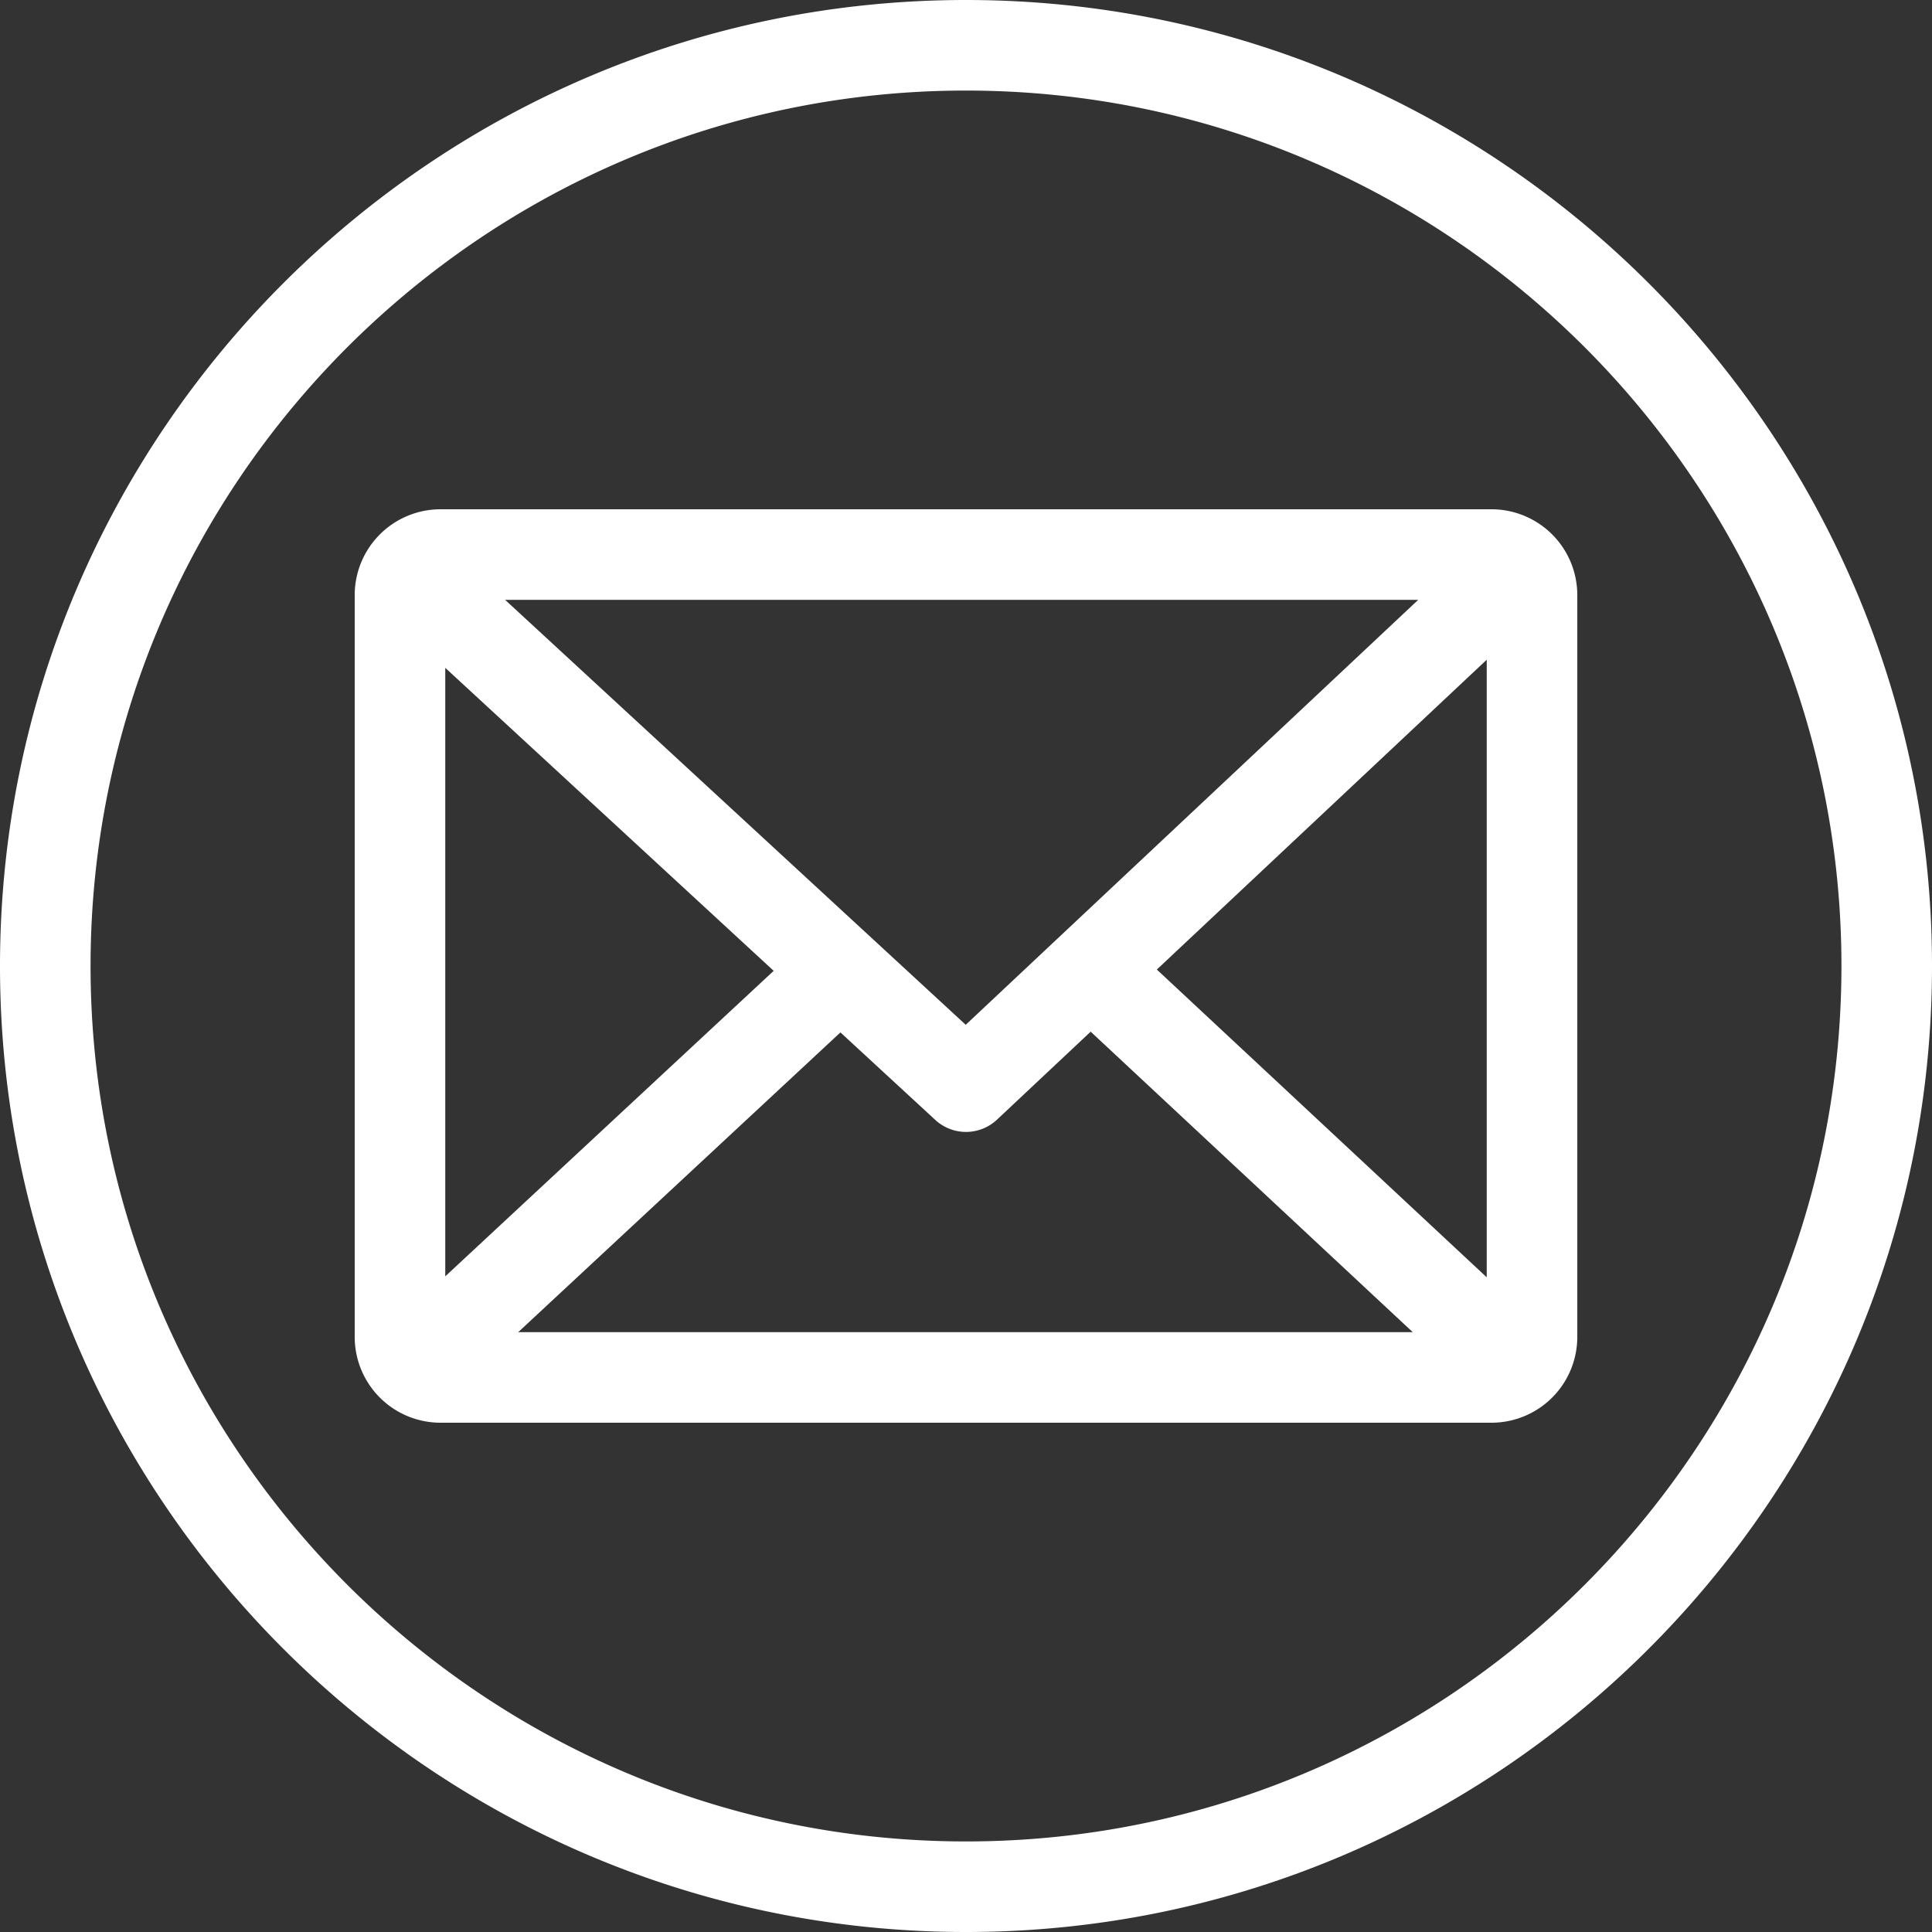
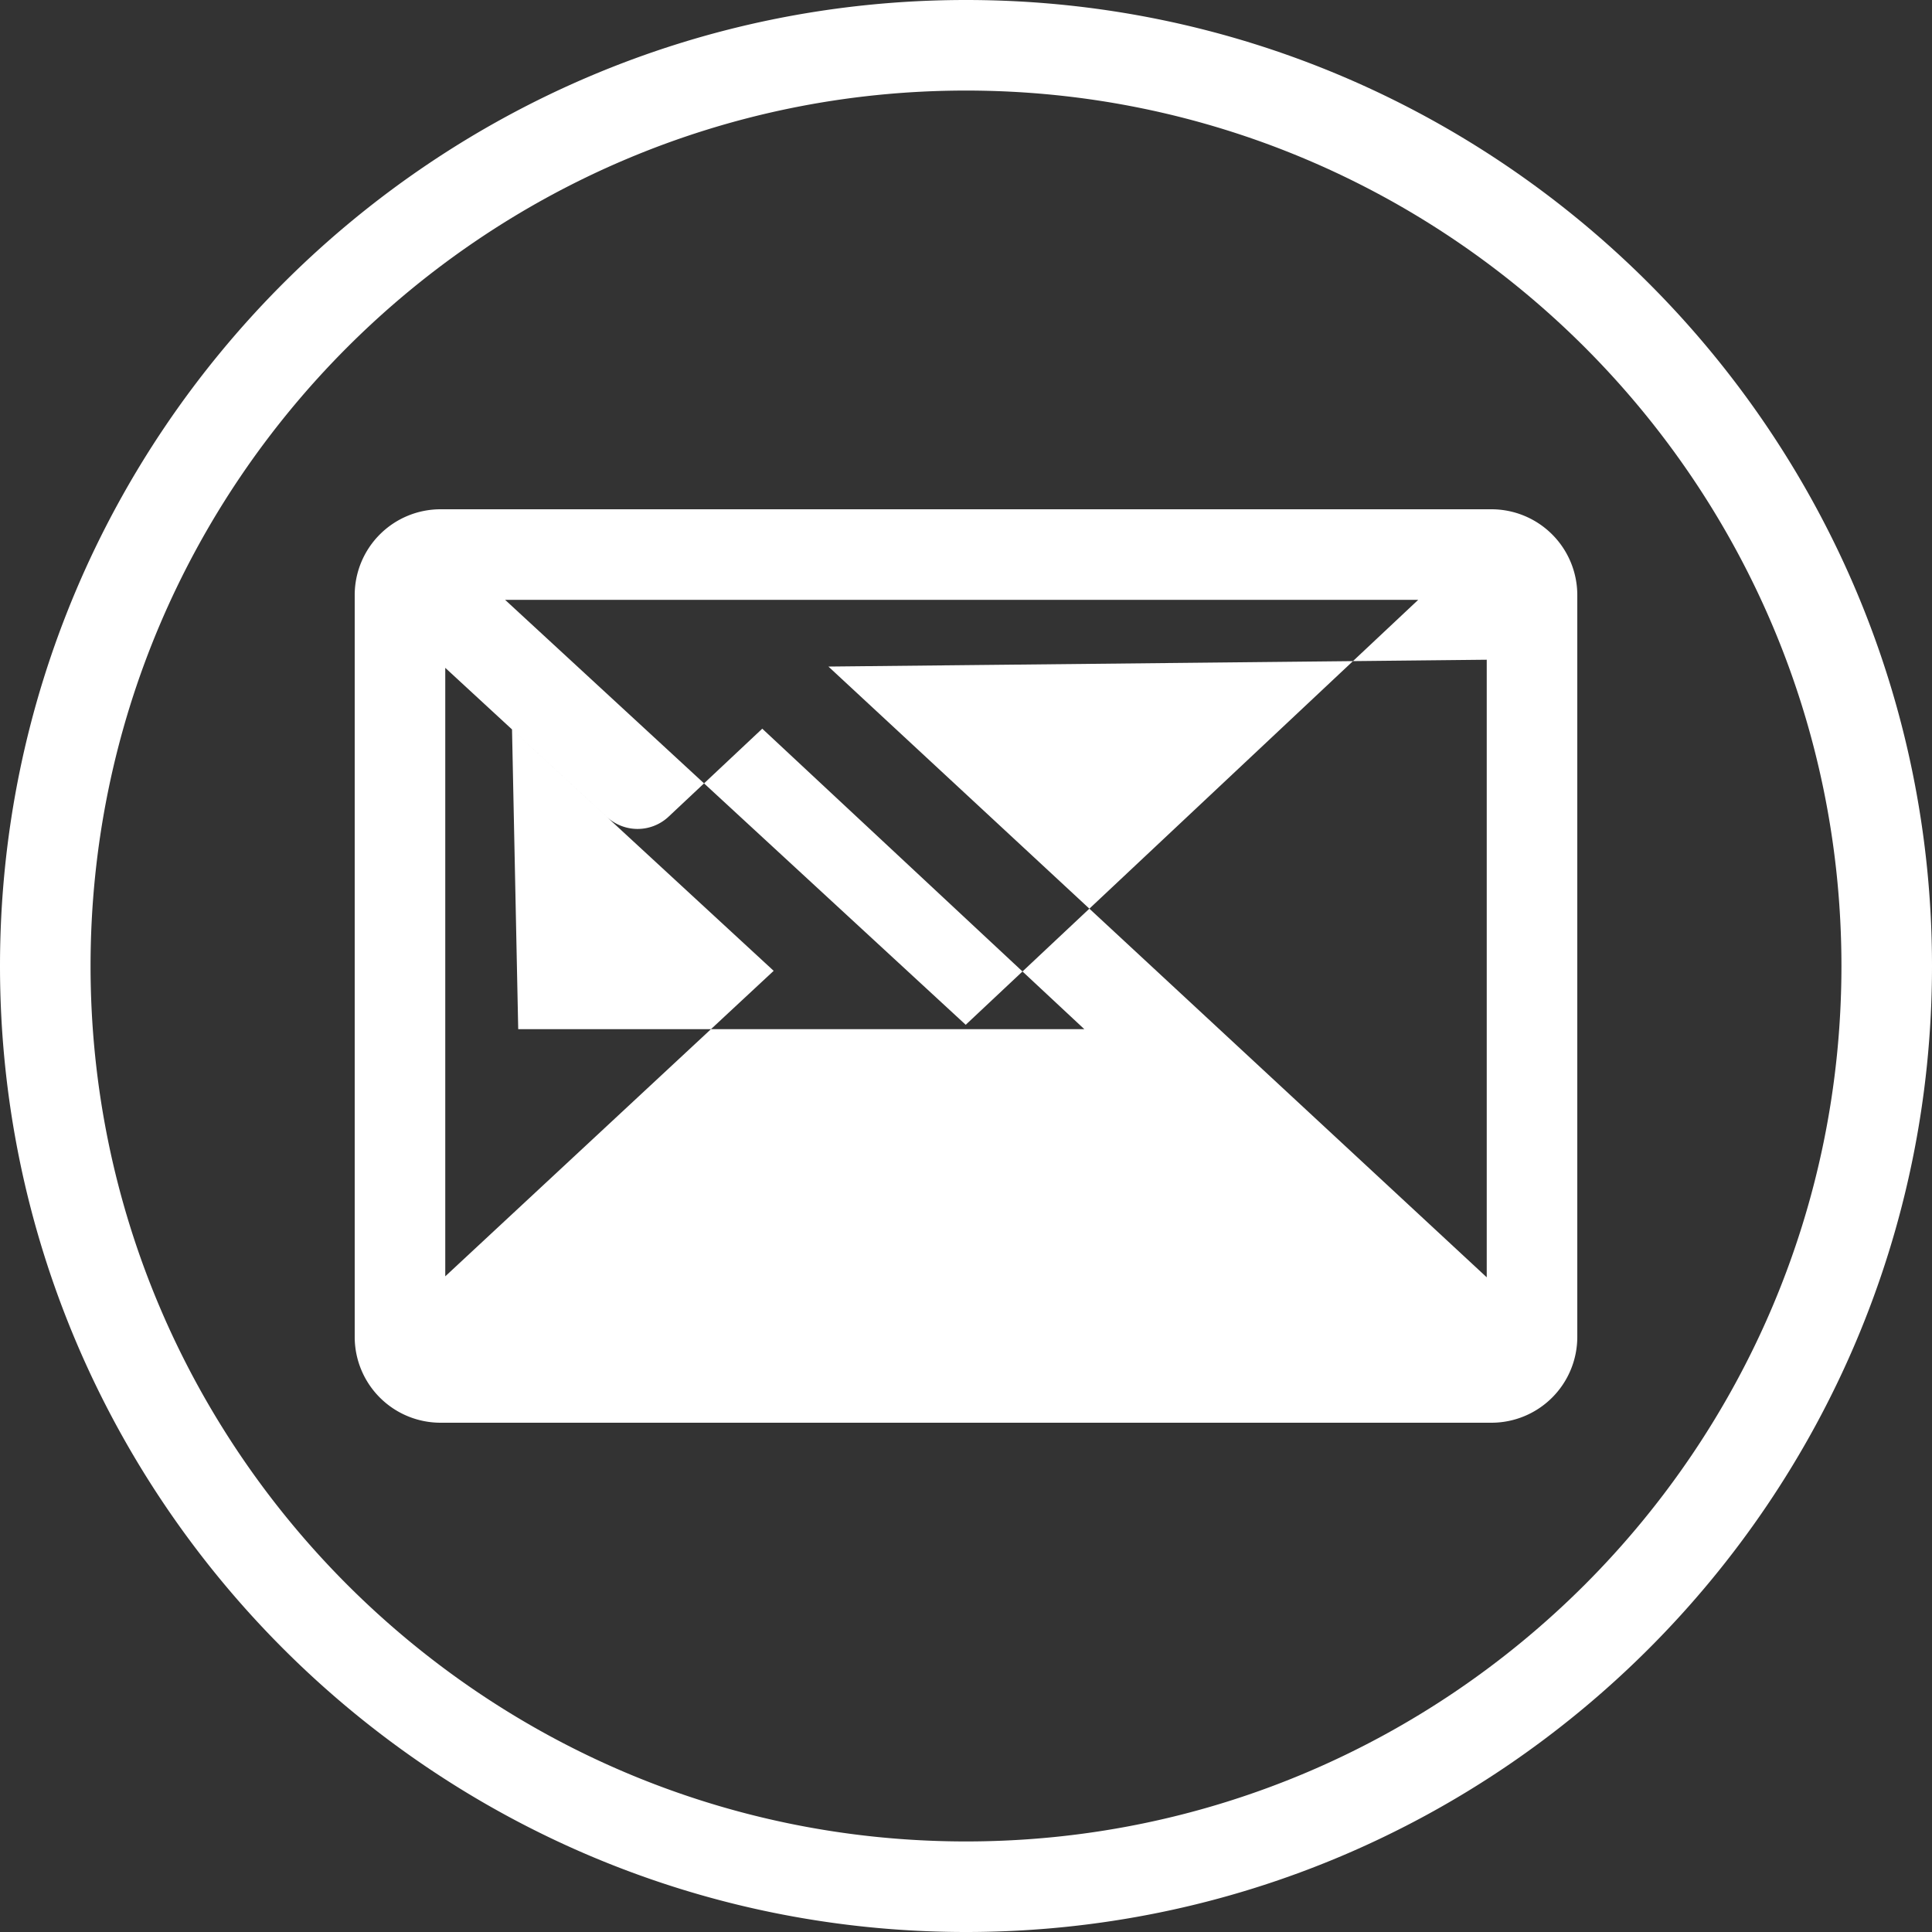
<svg xmlns="http://www.w3.org/2000/svg" width="512" height="512" x="0" y="0" viewBox="0 0 512 512" style="enable-background:new 0 0 512 512" xml:space="preserve" class="">
  <rect x="0" y="0" width="512" height="512" fill="#333333" stroke="none" />
  <g>
-     <path d="M256 0C114.841 0 0 114.841 0 256s114.841 256 256 256 256-114.841 256-256S397.159 0 256 0zm0 488C128.075 488 24 383.925 24 256S128.075 24 256 24s232 104.075 232 232-104.075 232-232 232zm139.274-353.036h-278.55A22.749 22.749 0 0 0 94 157.688v196.623a22.75 22.75 0 0 0 22.724 22.725h278.55A22.751 22.751 0 0 0 418 354.311V157.688a22.75 22.75 0 0 0-22.726-22.724zM255.926 271.58 133.86 158.964h241.98zm-50.894-14.3L118 338.241V176.986zm17.691 16.32 25.139 23.192a12 12 0 0 0 16.352-.072l24.826-23.315 85.353 79.63H137.332zm83.85-16.66L394 174.835V338.5z" fill="#ffffff" data-original="#000000" class="" />
+     <path d="M256 0C114.841 0 0 114.841 0 256s114.841 256 256 256 256-114.841 256-256S397.159 0 256 0zm0 488C128.075 488 24 383.925 24 256S128.075 24 256 24s232 104.075 232 232-104.075 232-232 232zm139.274-353.036h-278.55A22.749 22.749 0 0 0 94 157.688v196.623a22.75 22.75 0 0 0 22.724 22.725h278.55A22.751 22.751 0 0 0 418 354.311V157.688a22.75 22.75 0 0 0-22.726-22.724zM255.926 271.58 133.86 158.964h241.98zm-50.894-14.3L118 338.241V176.986m17.691 16.32 25.139 23.192a12 12 0 0 0 16.352-.072l24.826-23.315 85.353 79.63H137.332zm83.85-16.66L394 174.835V338.5z" fill="#ffffff" data-original="#000000" class="" />
  </g>
</svg>